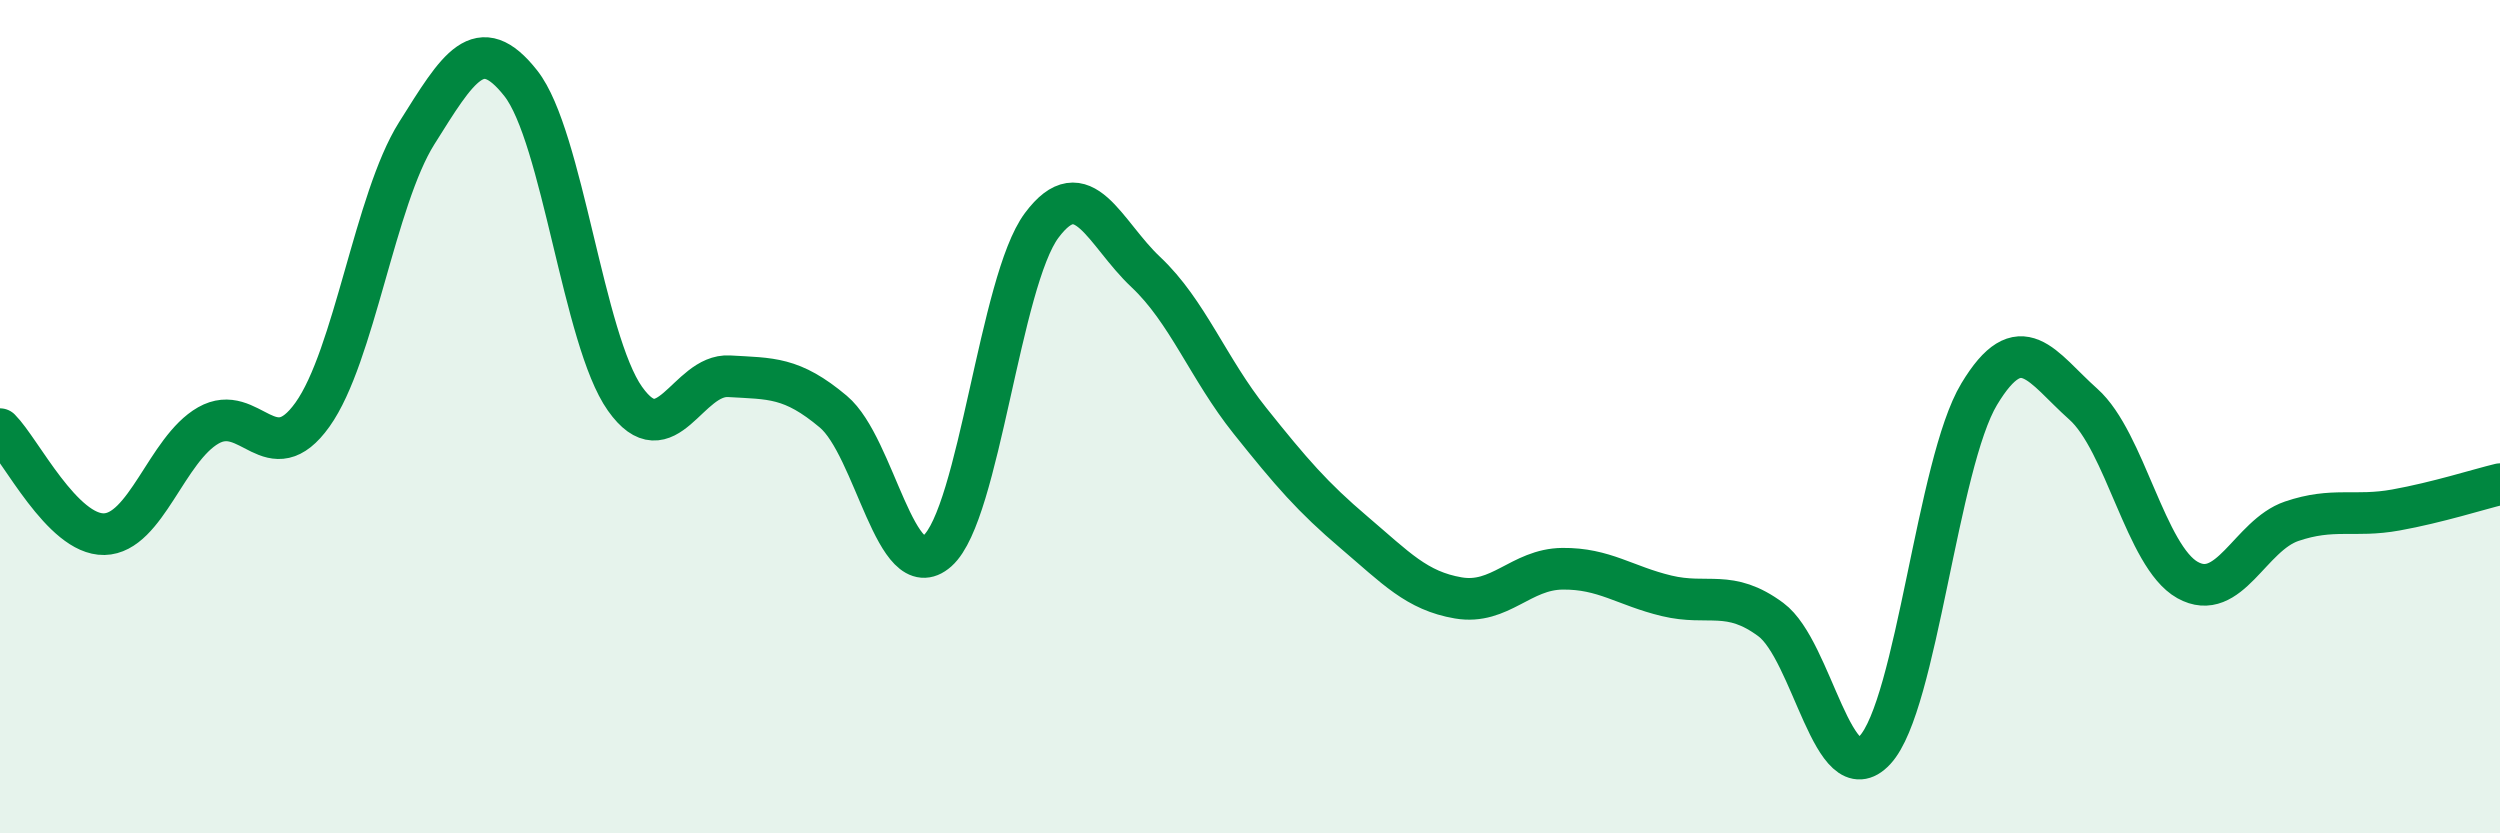
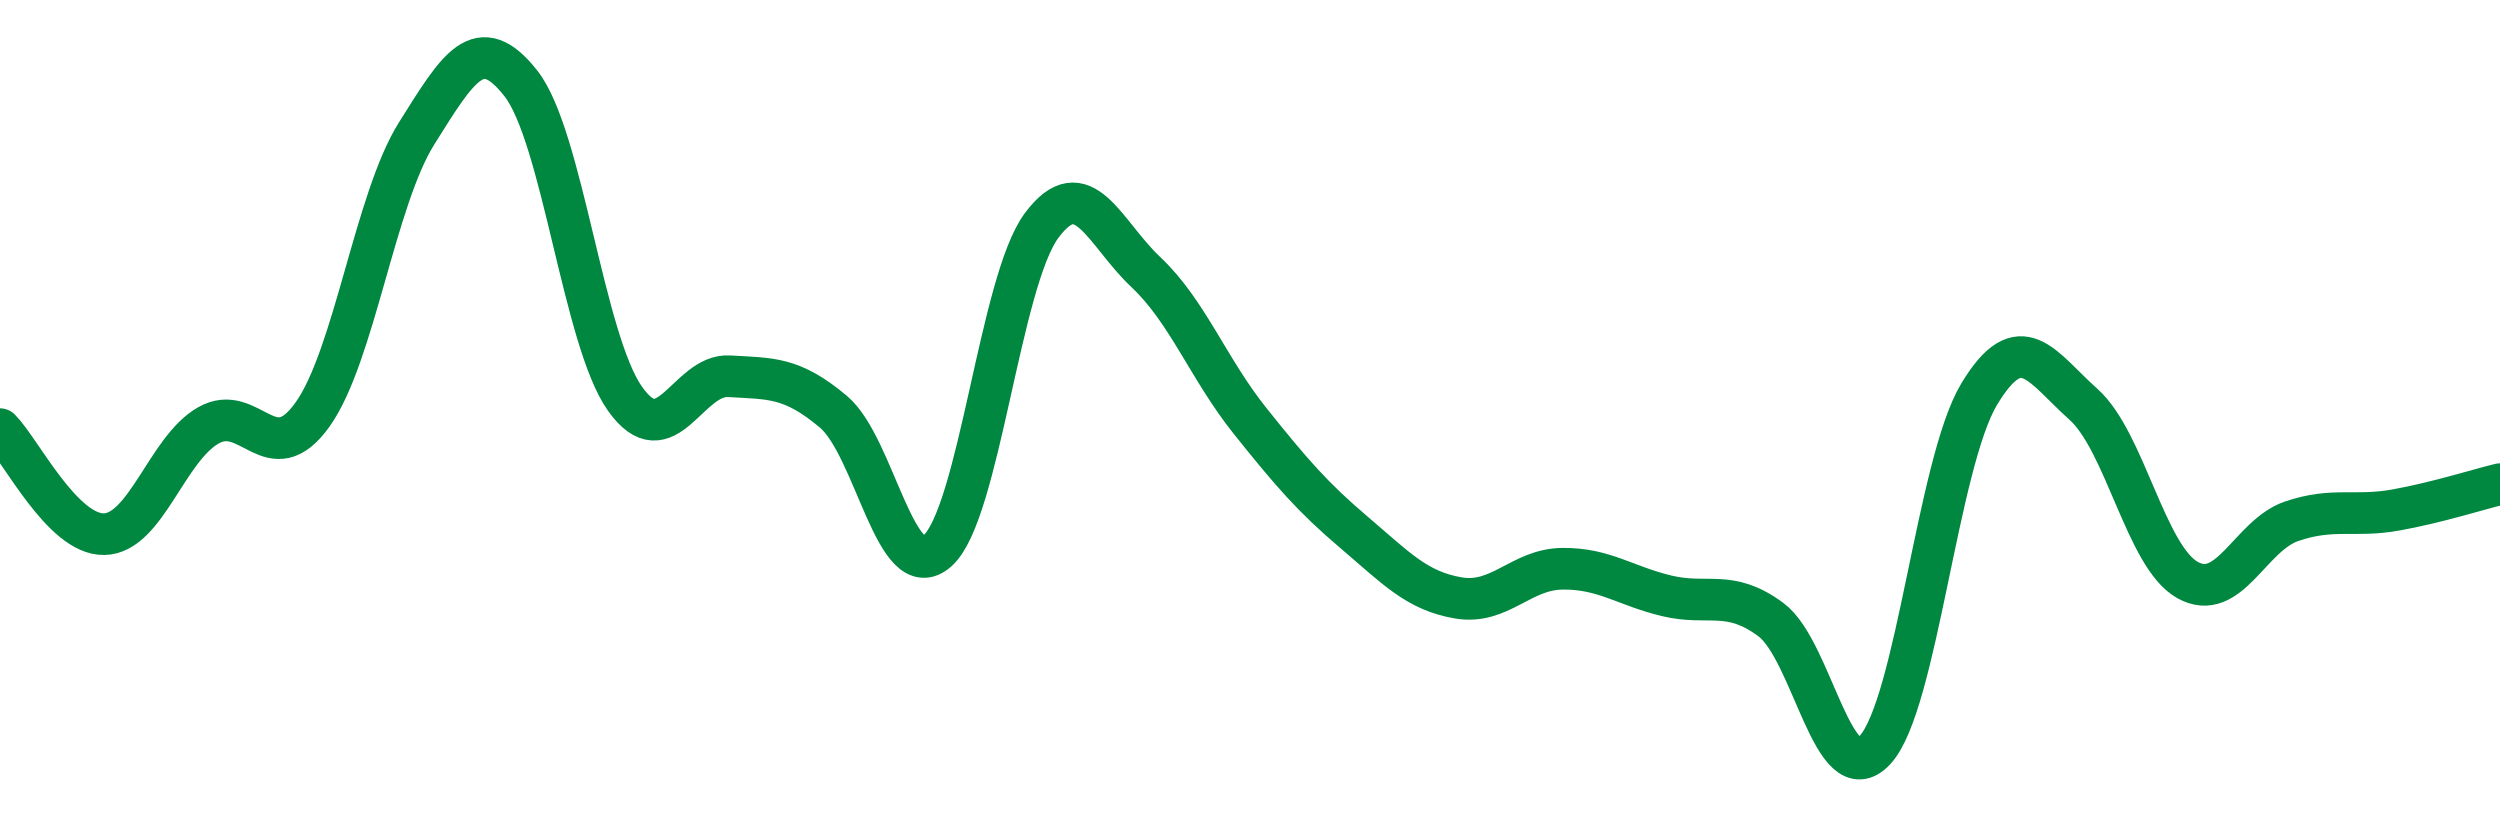
<svg xmlns="http://www.w3.org/2000/svg" width="60" height="20" viewBox="0 0 60 20">
-   <path d="M 0,10.3 C 0.5,10.8 1.5,12.84 2.5,12.82 C 3.5,12.8 4,10.78 5,10.21 C 6,9.64 6.5,11.35 7.5,9.95 C 8.5,8.55 9,4.79 10,3.2 C 11,1.61 11.5,0.73 12.5,2 C 13.5,3.27 14,8.16 15,9.57 C 16,10.98 16.5,8.97 17.5,9.03 C 18.5,9.09 19,9.04 20,9.88 C 21,10.72 21.5,14.11 22.5,13.22 C 23.5,12.33 24,6.75 25,5.41 C 26,4.07 26.5,5.59 27.5,6.53 C 28.5,7.47 29,8.85 30,10.1 C 31,11.35 31.5,11.93 32.5,12.78 C 33.5,13.63 34,14.18 35,14.35 C 36,14.52 36.5,13.66 37.5,13.65 C 38.5,13.64 39,14.06 40,14.3 C 41,14.54 41.5,14.13 42.5,14.87 C 43.5,15.61 44,19.08 45,18 C 46,16.92 46.5,11.12 47.5,9.46 C 48.5,7.8 49,8.81 50,9.7 C 51,10.59 51.5,13.36 52.5,13.92 C 53.5,14.48 54,12.85 55,12.51 C 56,12.17 56.5,12.42 57.5,12.24 C 58.5,12.06 59.5,11.74 60,11.62L60 20L0 20Z" fill="#008740" opacity="0.1" stroke-linecap="round" stroke-linejoin="round" />
  <path d="M 0,10.3 C 0.5,10.8 1.5,12.84 2.5,12.82 C 3.5,12.8 4,10.78 5,10.21 C 6,9.64 6.5,11.35 7.5,9.95 C 8.5,8.55 9,4.79 10,3.2 C 11,1.61 11.5,0.73 12.5,2 C 13.5,3.27 14,8.16 15,9.57 C 16,10.98 16.5,8.97 17.5,9.03 C 18.5,9.09 19,9.04 20,9.88 C 21,10.72 21.5,14.11 22.5,13.22 C 23.5,12.33 24,6.75 25,5.41 C 26,4.07 26.5,5.59 27.5,6.53 C 28.5,7.47 29,8.85 30,10.1 C 31,11.35 31.5,11.93 32.5,12.78 C 33.5,13.63 34,14.18 35,14.35 C 36,14.52 36.5,13.66 37.5,13.65 C 38.5,13.64 39,14.06 40,14.3 C 41,14.54 41.5,14.13 42.5,14.87 C 43.5,15.61 44,19.08 45,18 C 46,16.92 46.5,11.12 47.5,9.46 C 48.5,7.8 49,8.81 50,9.7 C 51,10.59 51.5,13.36 52.5,13.92 C 53.5,14.48 54,12.85 55,12.51 C 56,12.17 56.5,12.42 57.5,12.24 C 58.5,12.06 59.5,11.74 60,11.62" stroke="#008740" stroke-width="1" fill="none" stroke-linecap="round" stroke-linejoin="round" />
</svg>